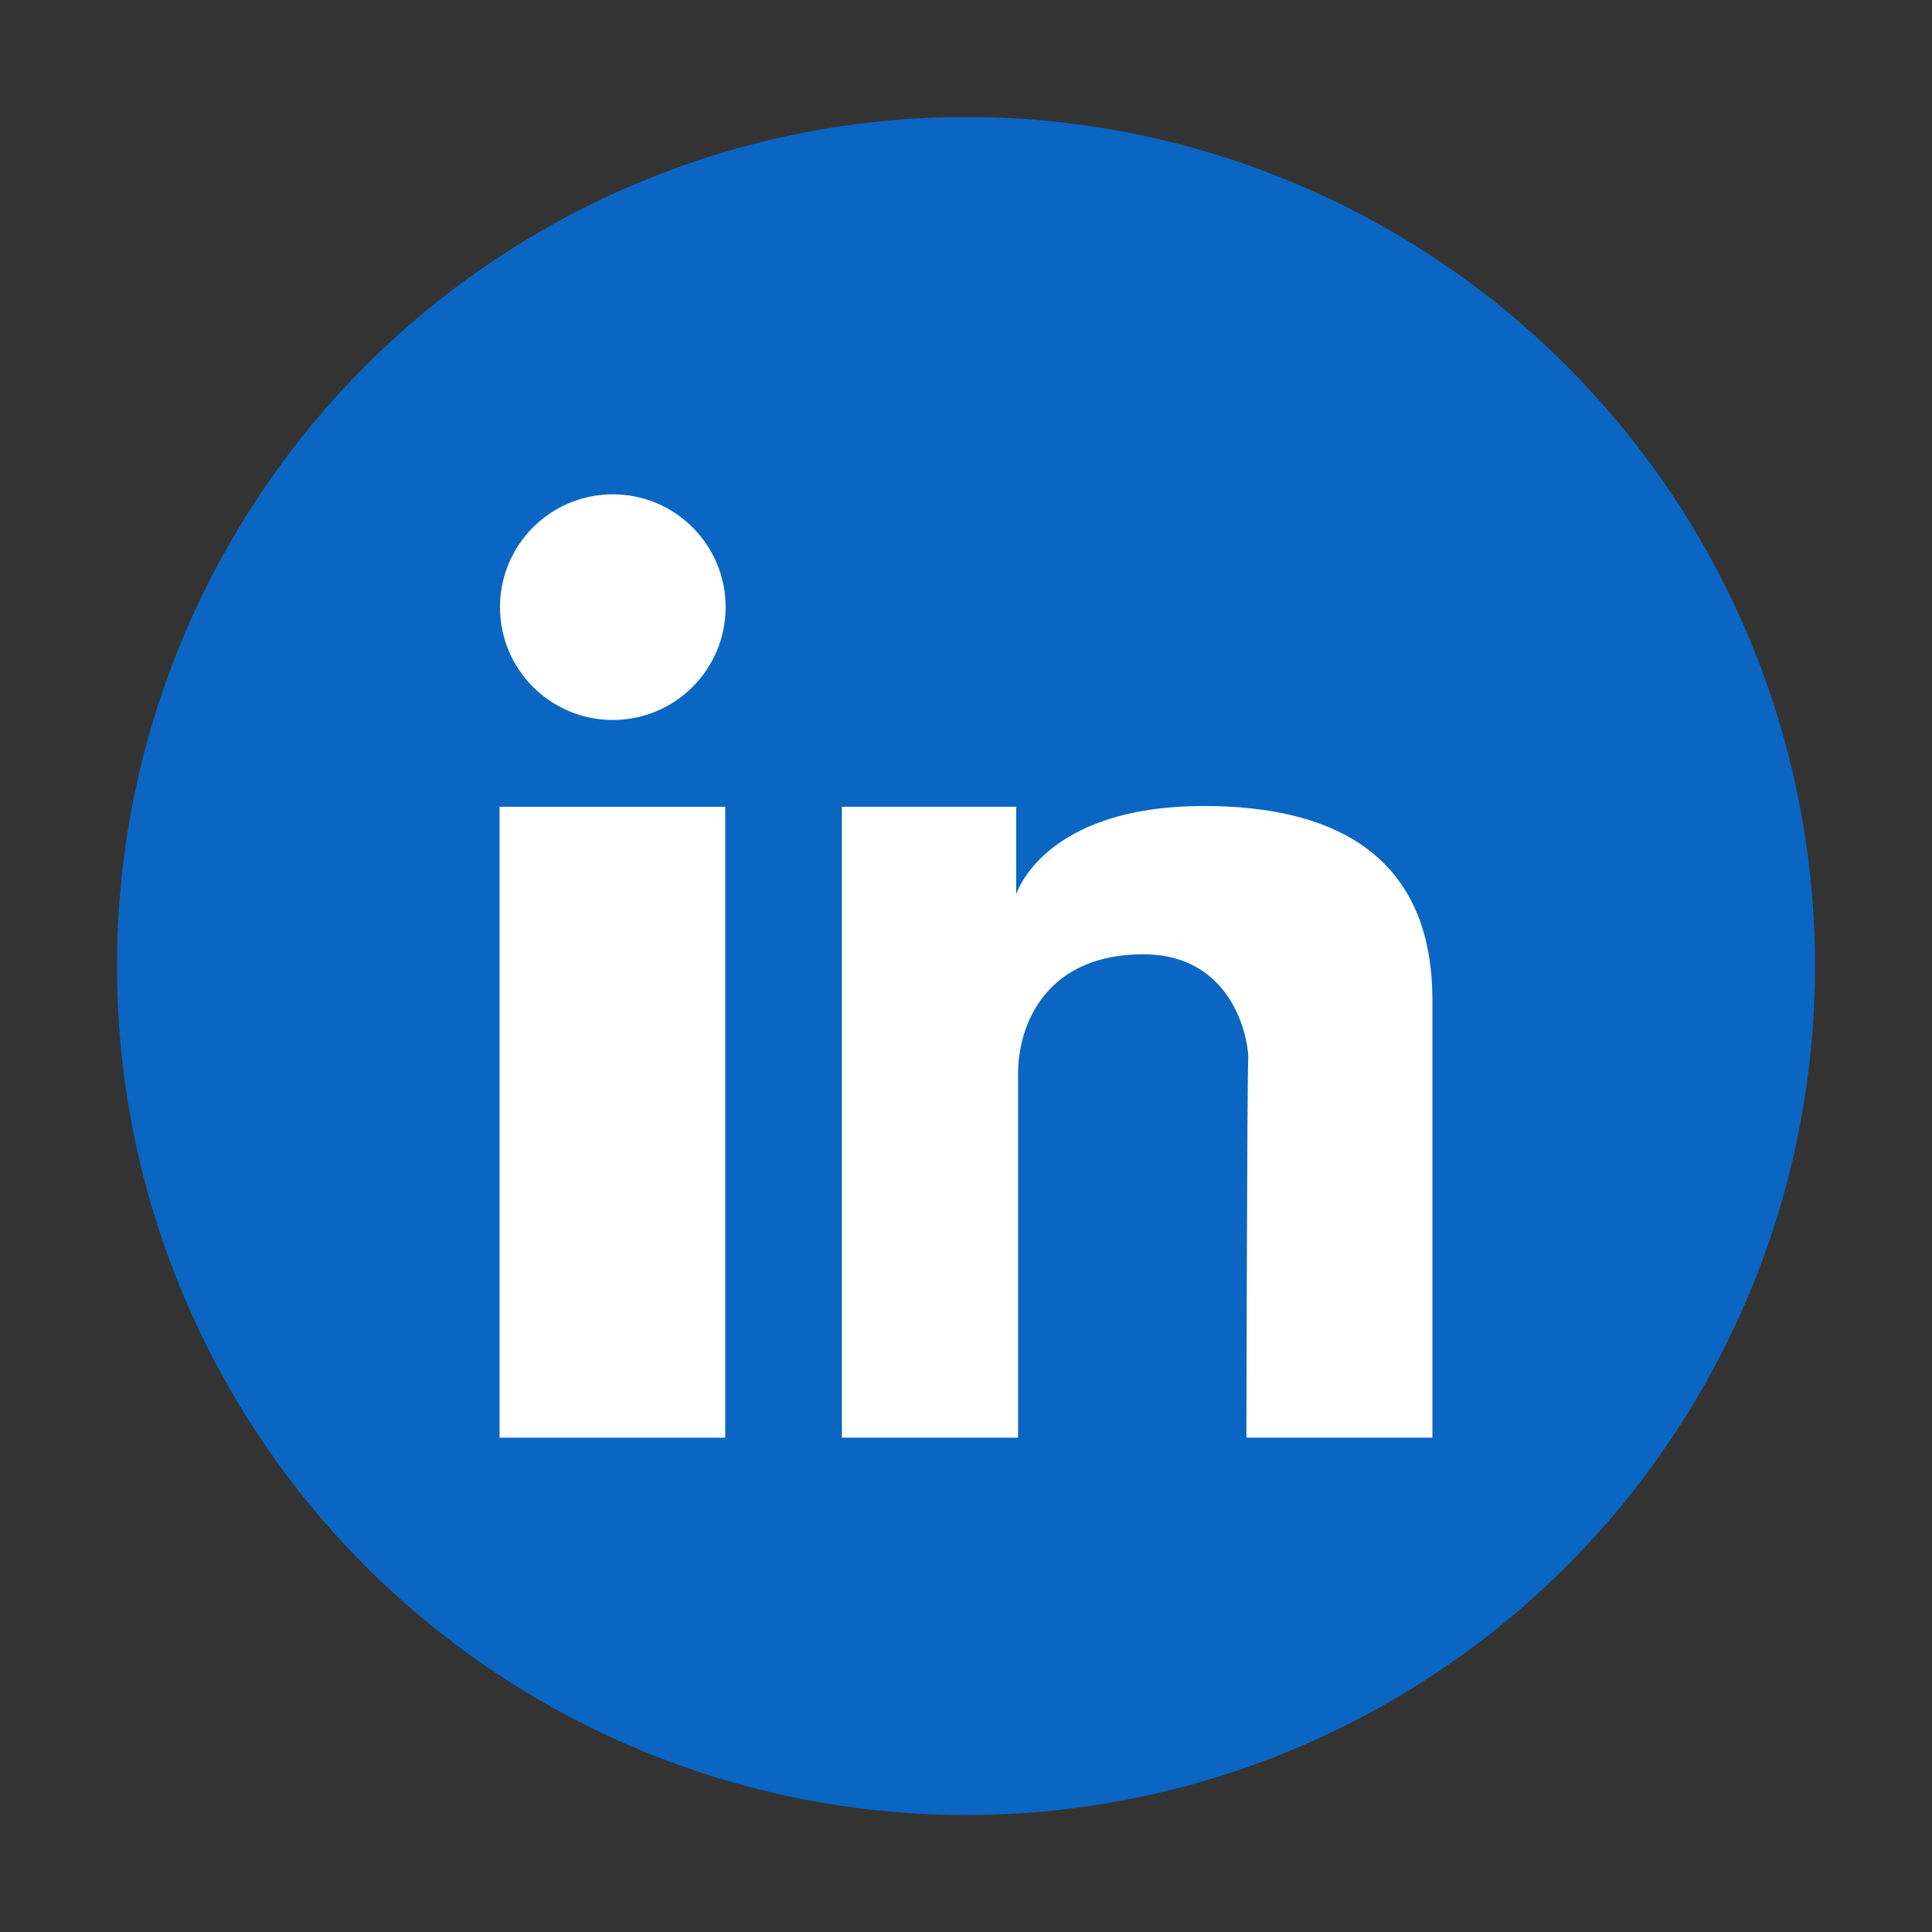
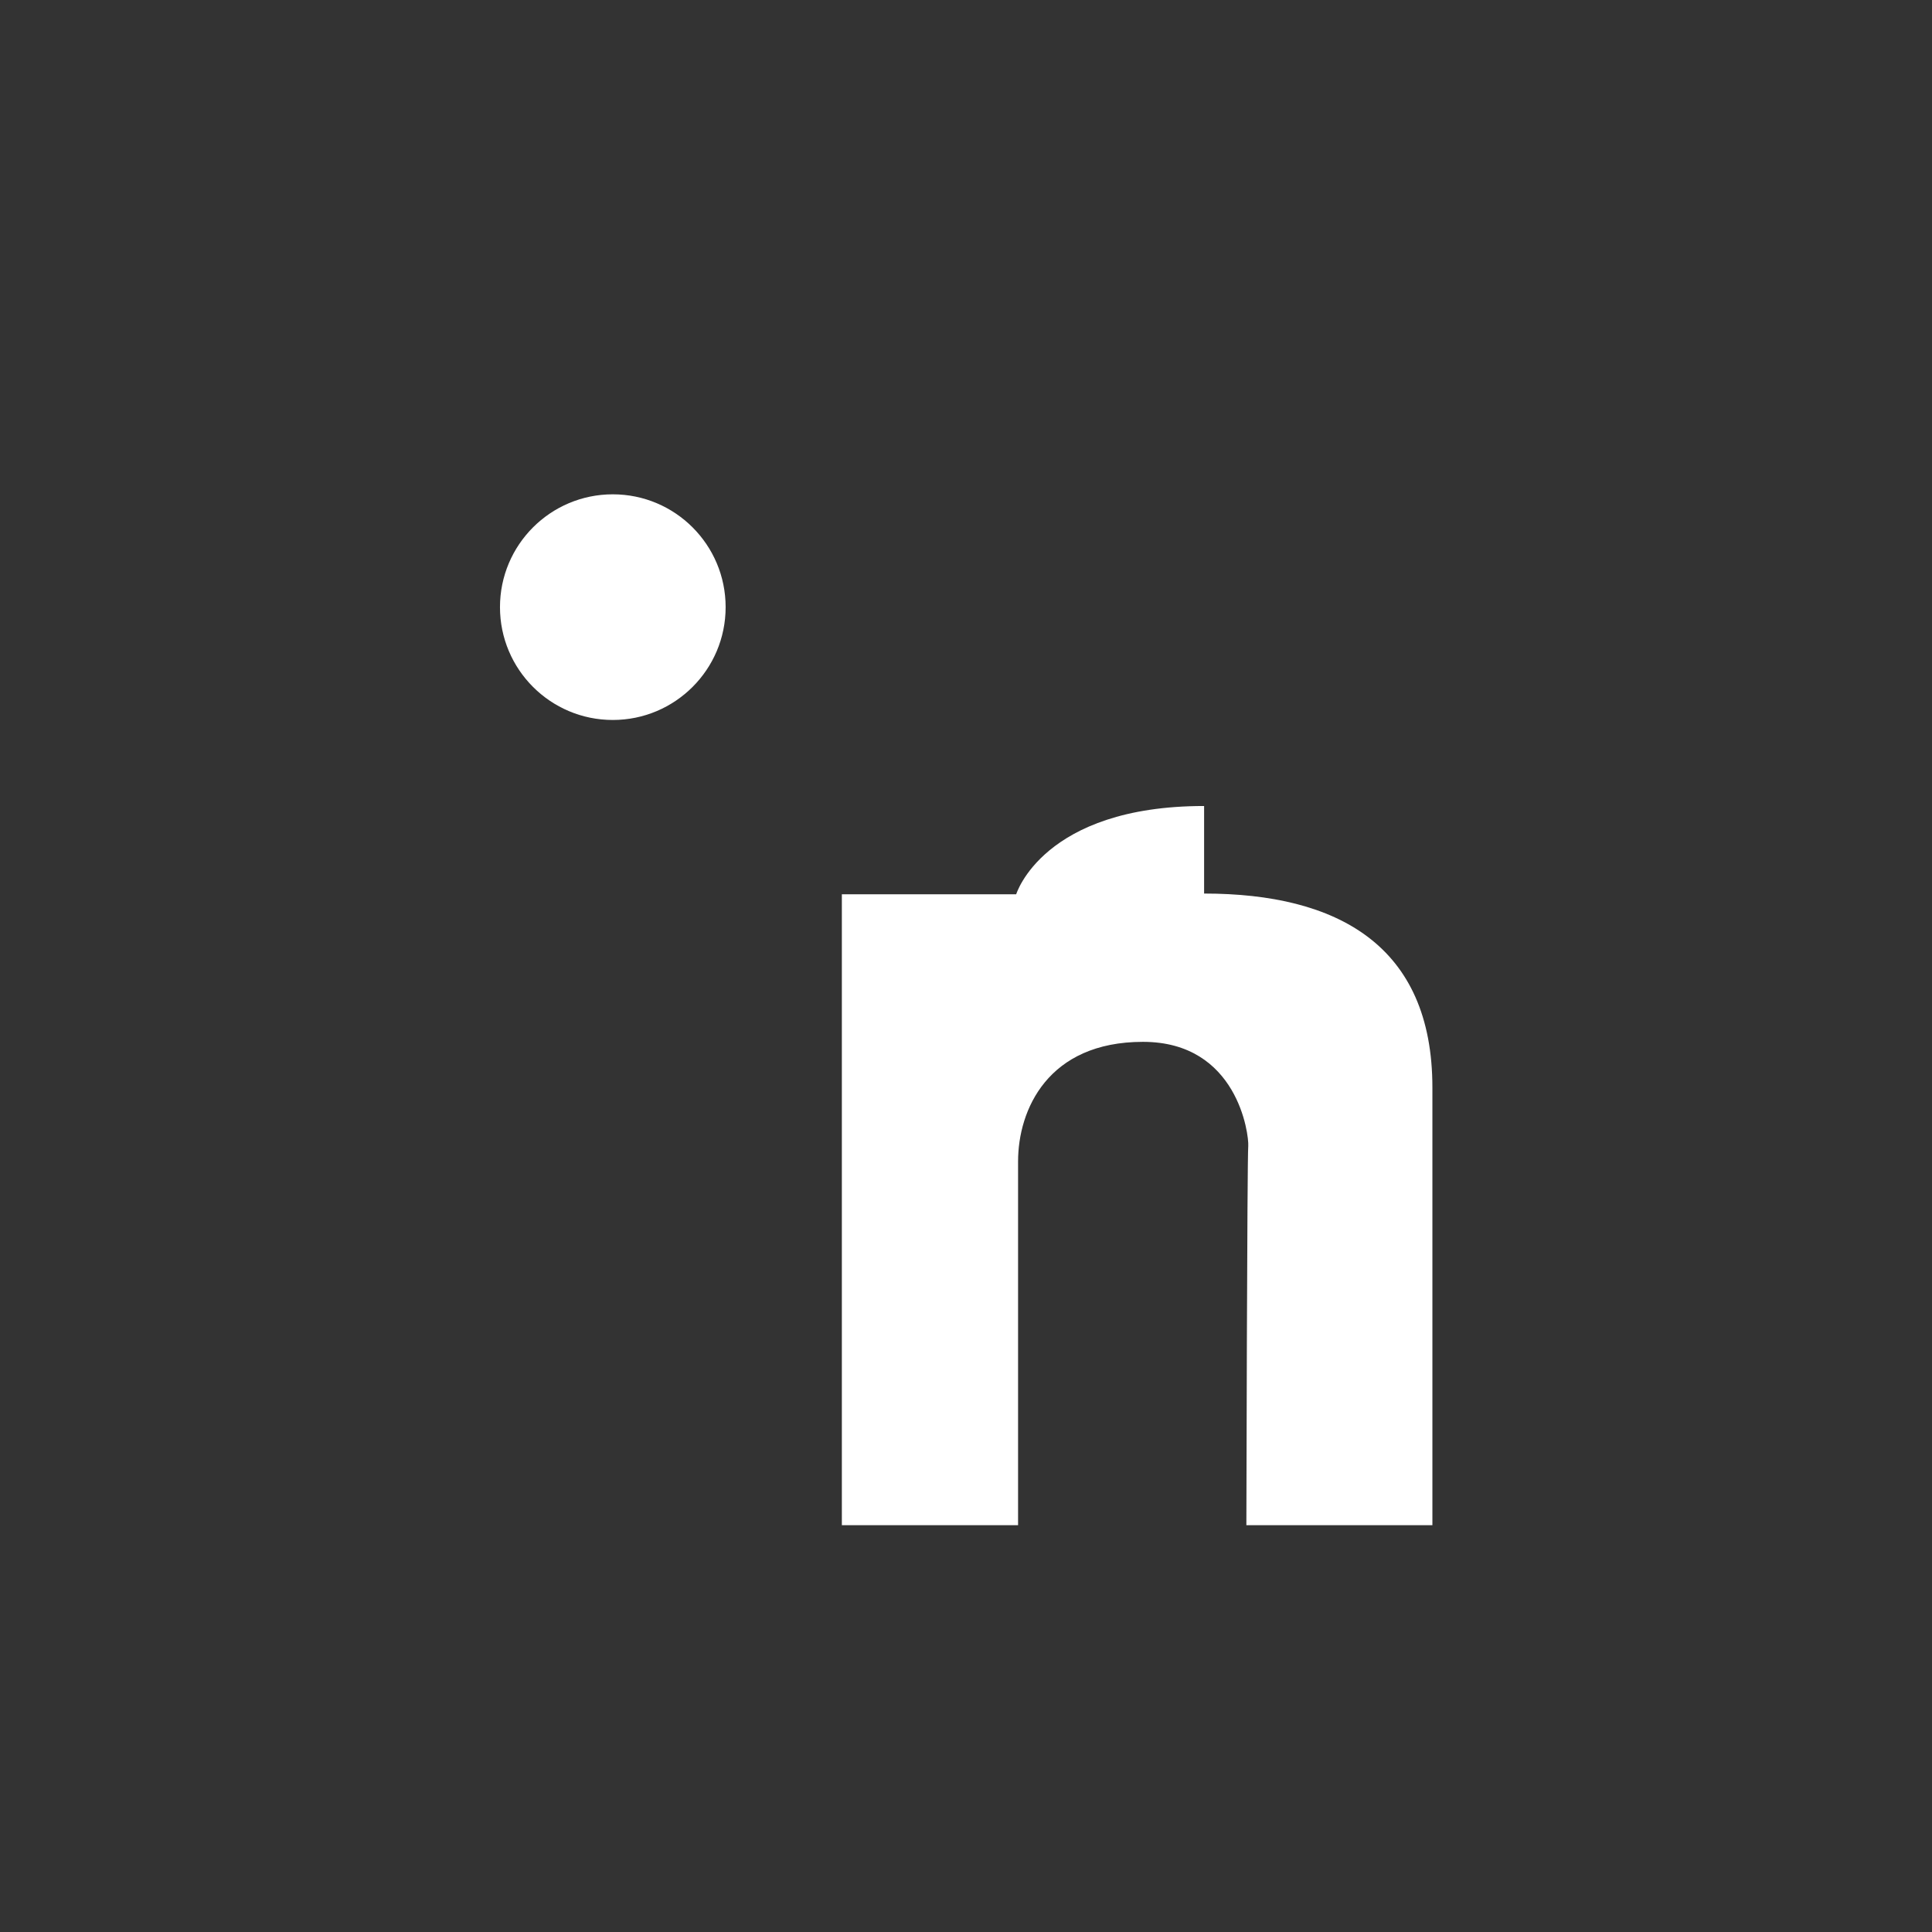
<svg xmlns="http://www.w3.org/2000/svg" enable-background="new 0 0 512 512" height="512" viewBox="0 0 512 512" width="512">
  <rect x="0" y="0" width="512" height="512" fill="#333333" stroke="none" />
  <g>
-     <circle cx="256" cy="256" fill="#0A66C2" r="225" />
    <g fill="#fff">
-       <path d="m132.4 213.8h59.8v167.2h-59.8z" />
-       <path d="m319.1 213.6c-42.7 0-49.8 23.4-49.8 23.4v-23.2h-46.2v167.2h46.7s0-82.8 0-96.4c0-13.7 7.9-31.7 33.1-31.7 25.1 0 28.1 24.6 27.9 27.6-.3 3-.5 100.5-.5 100.5h49.3s0-95.1 0-116c0-37.7-25.2-51.4-60.5-51.4z" />
+       <path d="m319.1 213.6c-42.7 0-49.8 23.4-49.8 23.4h-46.2v167.2h46.7s0-82.8 0-96.4c0-13.7 7.9-31.7 33.1-31.7 25.1 0 28.1 24.6 27.9 27.6-.3 3-.5 100.5-.5 100.5h49.3s0-95.1 0-116c0-37.7-25.2-51.4-60.5-51.4z" />
      <circle cx="162.4" cy="160.9" r="29.9" />
    </g>
  </g>
</svg>